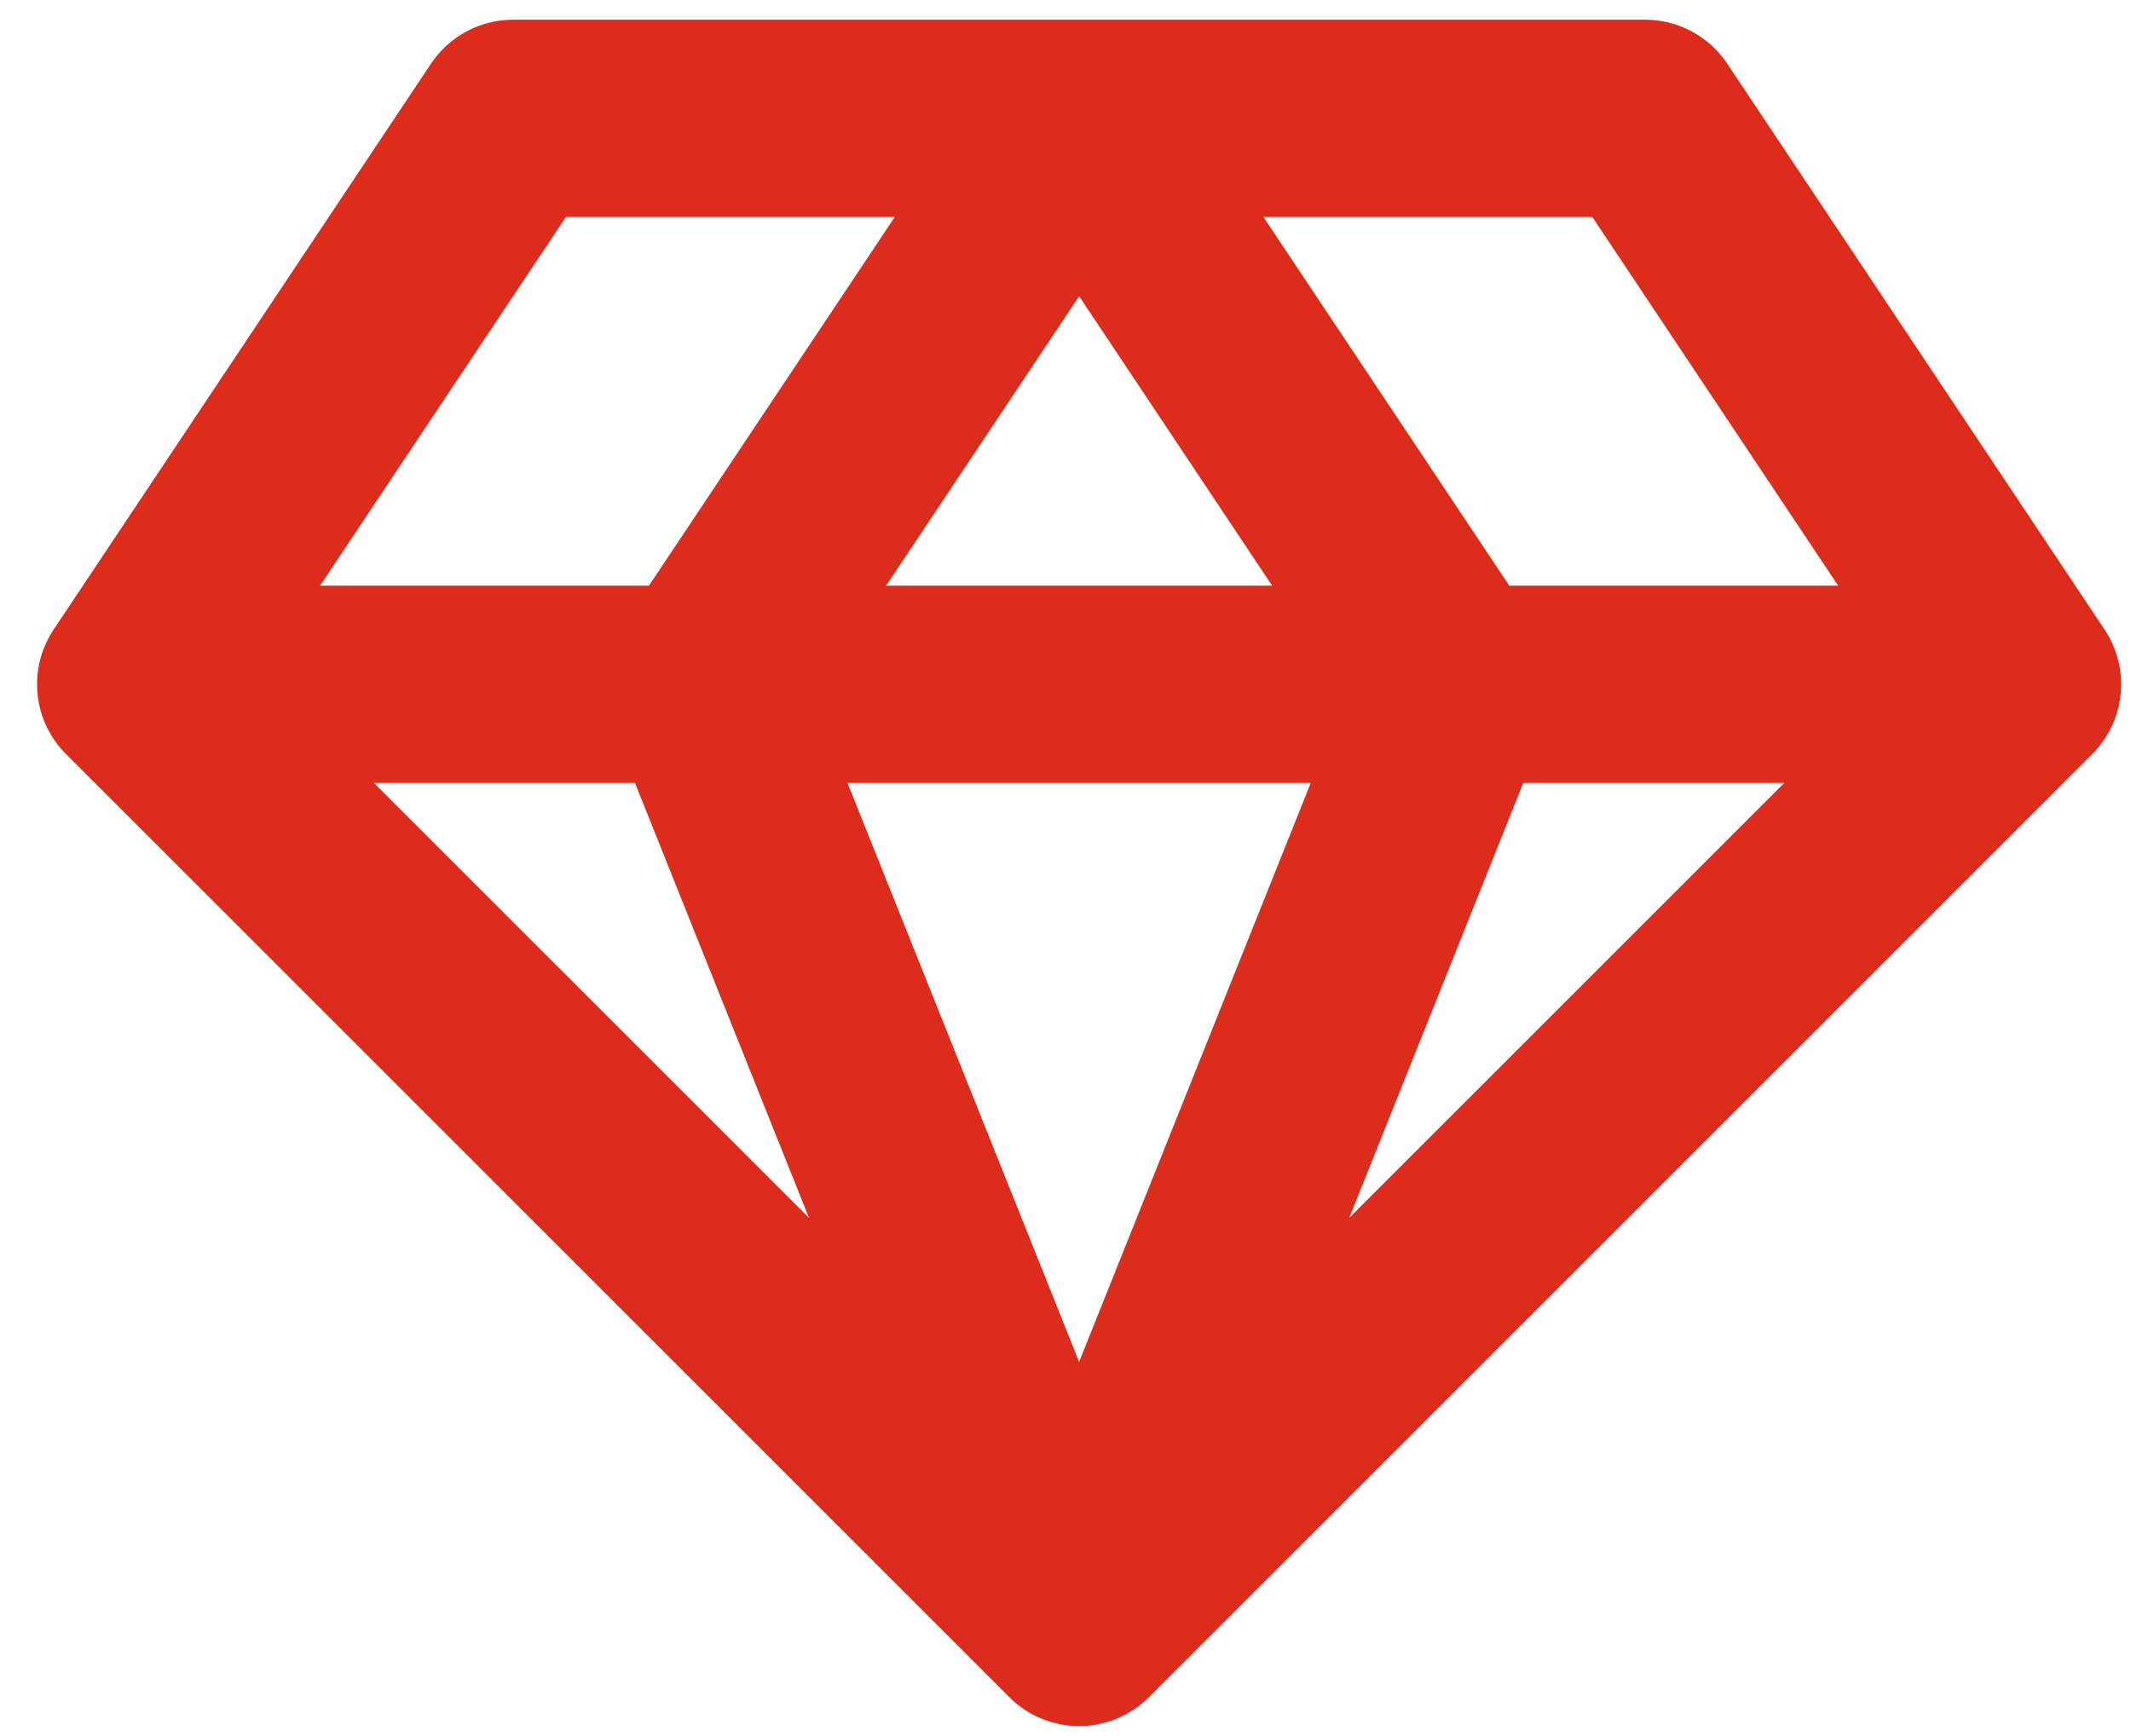
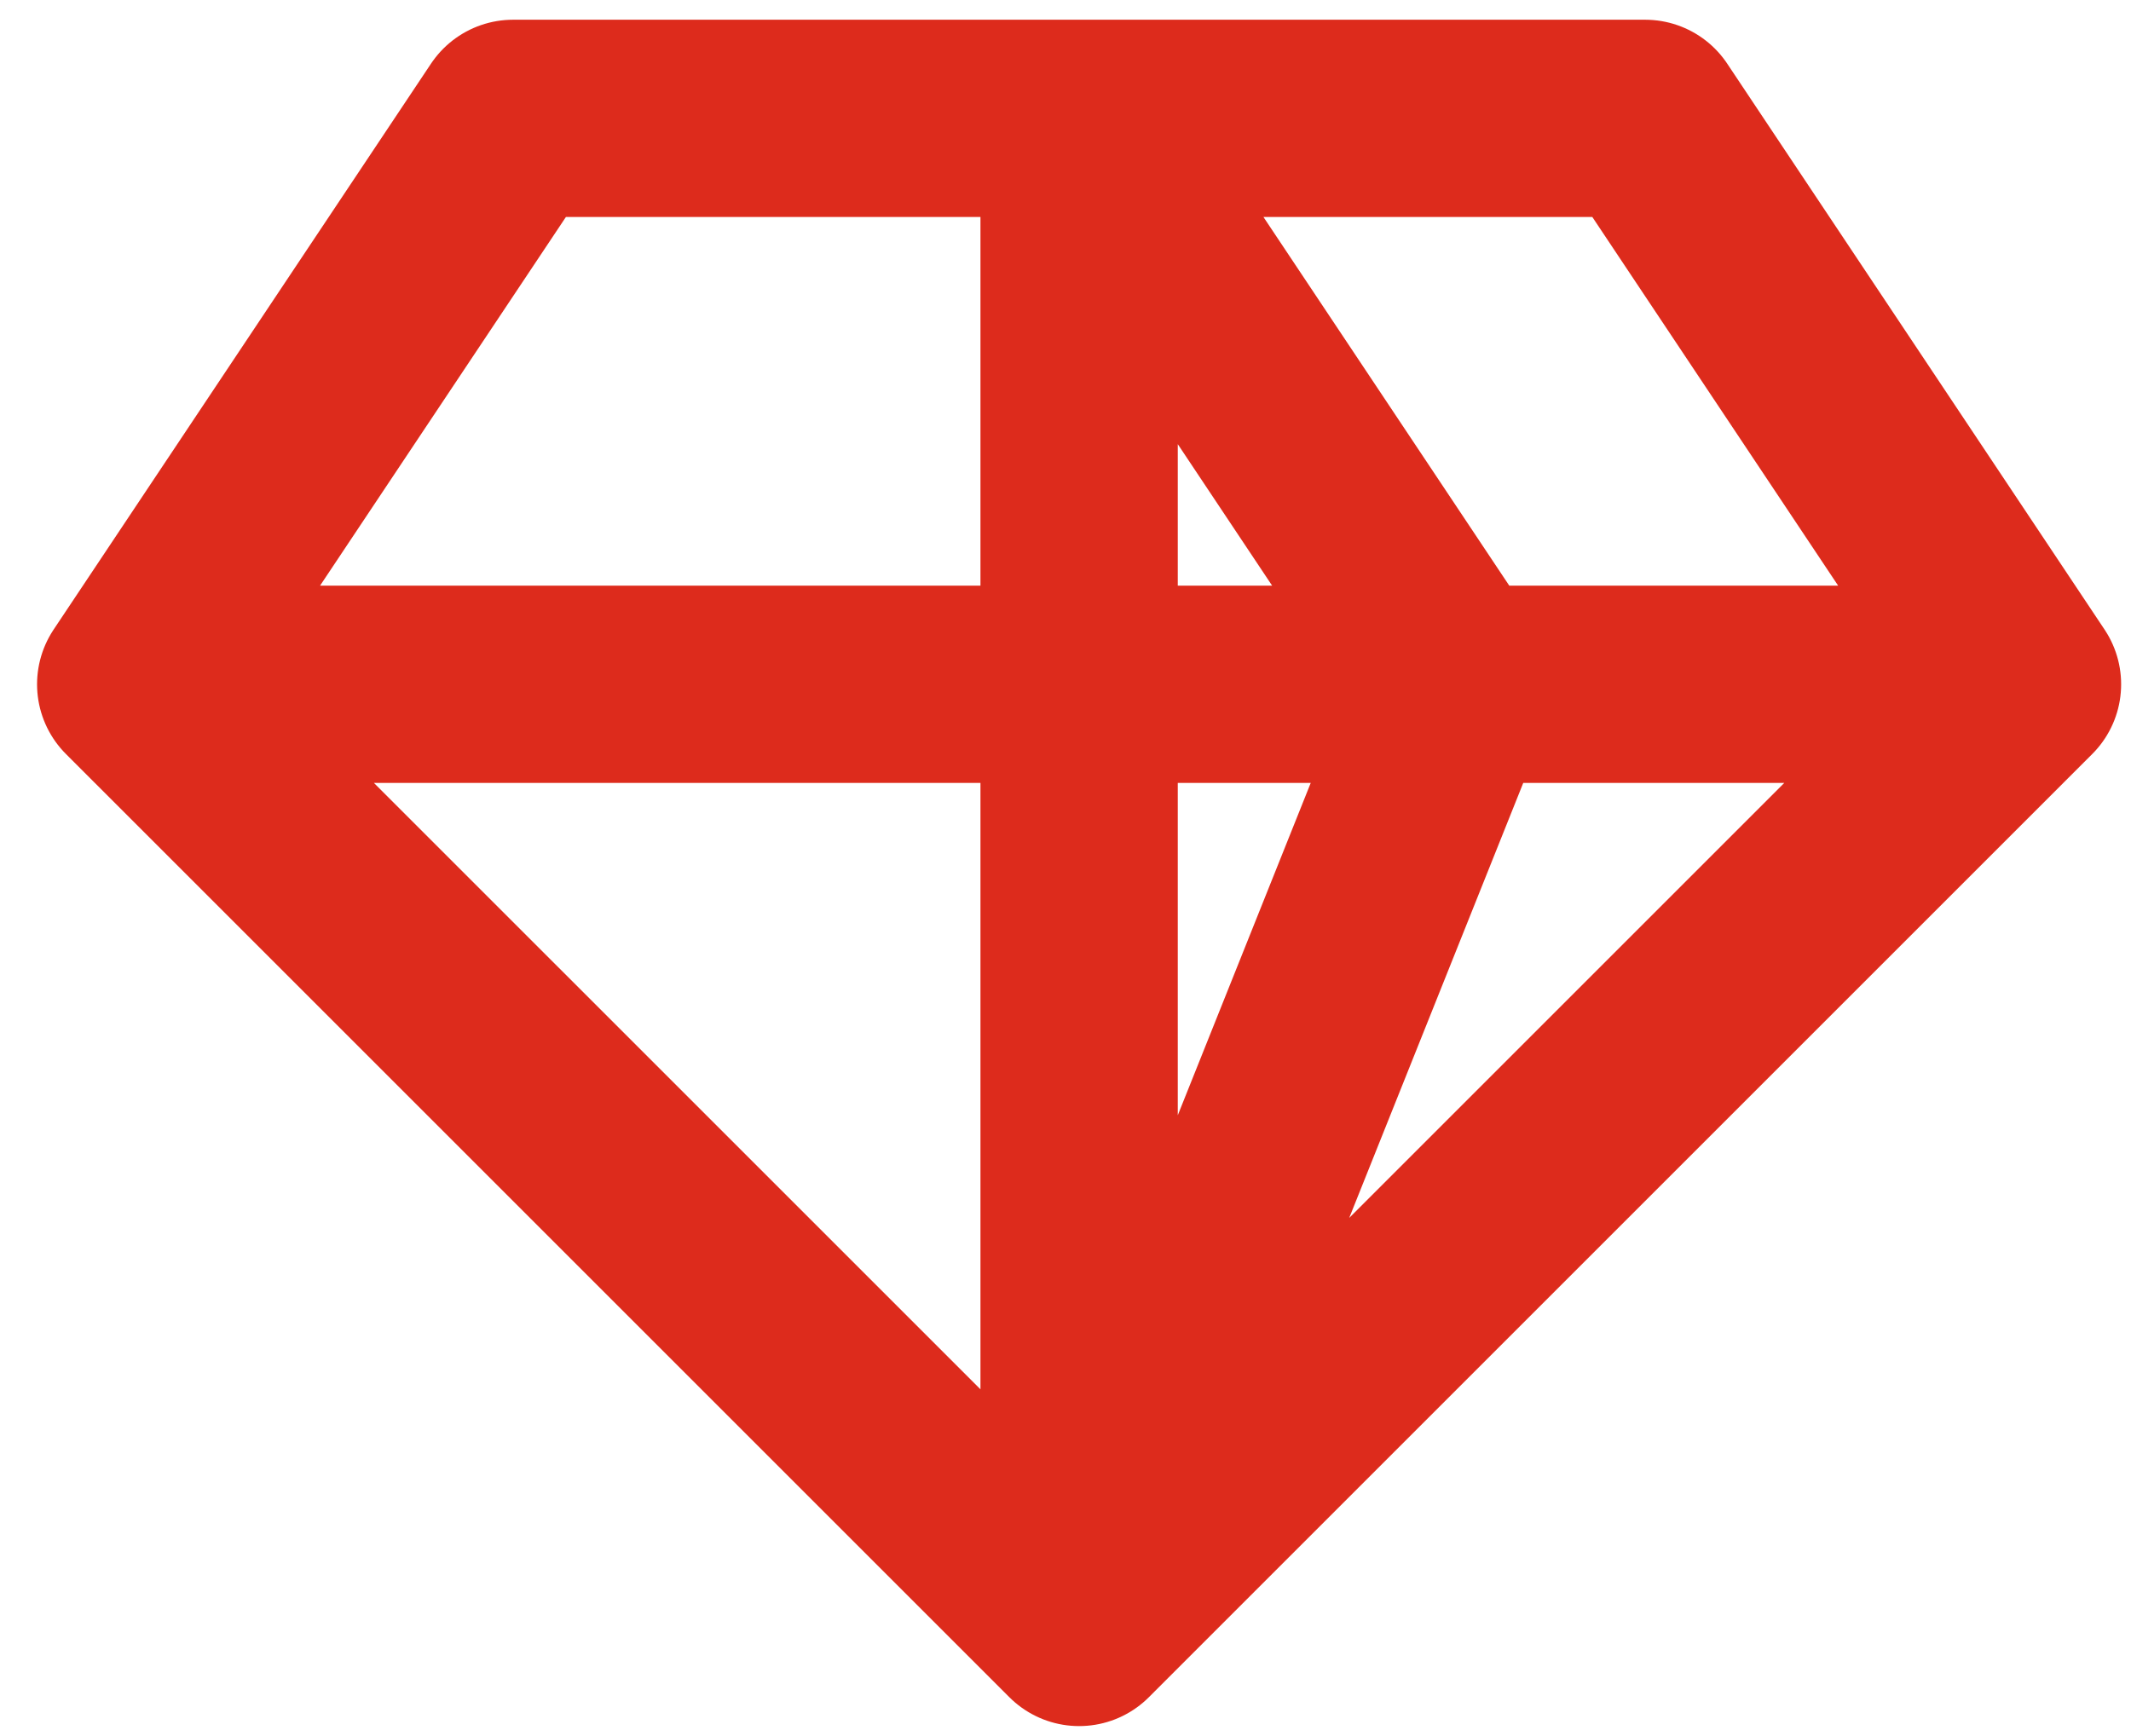
<svg xmlns="http://www.w3.org/2000/svg" width="54" height="44" viewBox="0 0 54 44" fill="none">
-   <path d="M3.439 17.343L13.002 3H41.688L51.25 17.343M3.439 17.343L27.345 41.248M3.439 17.343H51.25M51.25 17.343L27.345 41.248M27.345 41.248L36.907 17.343L27.345 3L17.783 17.343L27.345 41.248Z" stroke="#DD2B1C" stroke-width="5" stroke-linecap="round" stroke-linejoin="round" />
+   <path d="M3.439 17.343L13.002 3H41.688L51.25 17.343M3.439 17.343L27.345 41.248M3.439 17.343H51.25M51.25 17.343L27.345 41.248M27.345 41.248L36.907 17.343L27.345 3L27.345 41.248Z" stroke="#DD2B1C" stroke-width="5" stroke-linecap="round" stroke-linejoin="round" />
</svg>